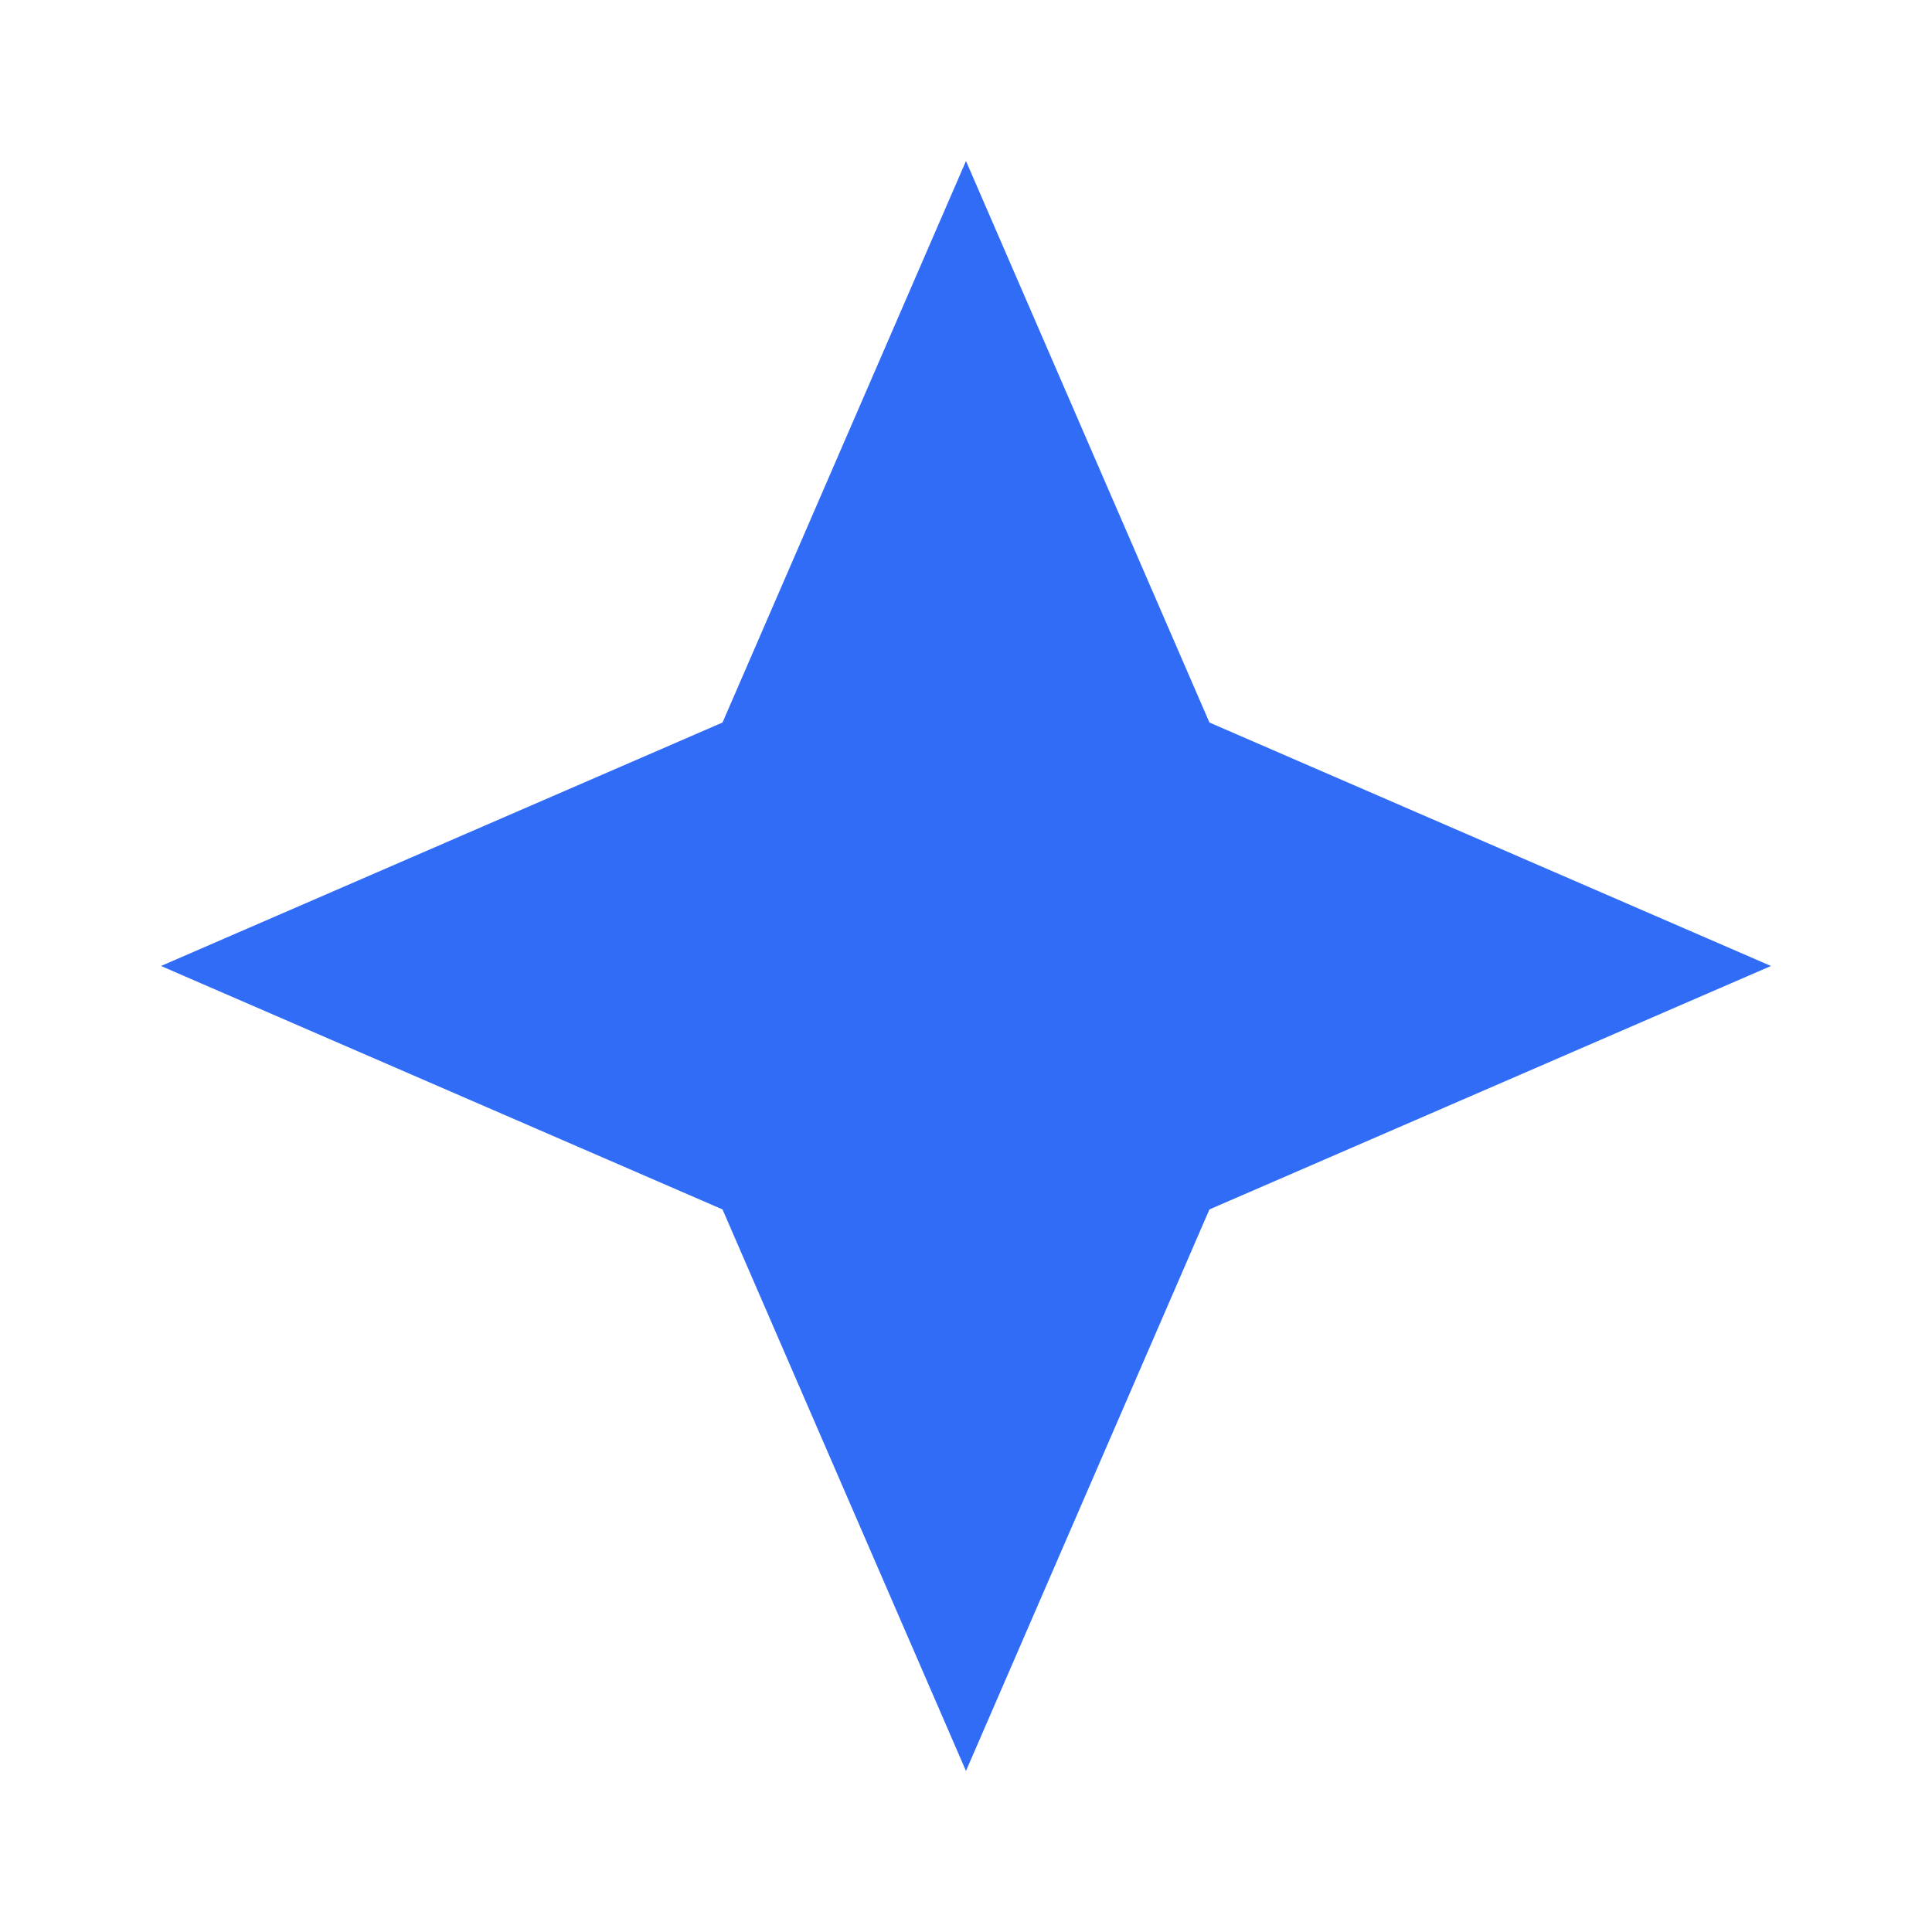
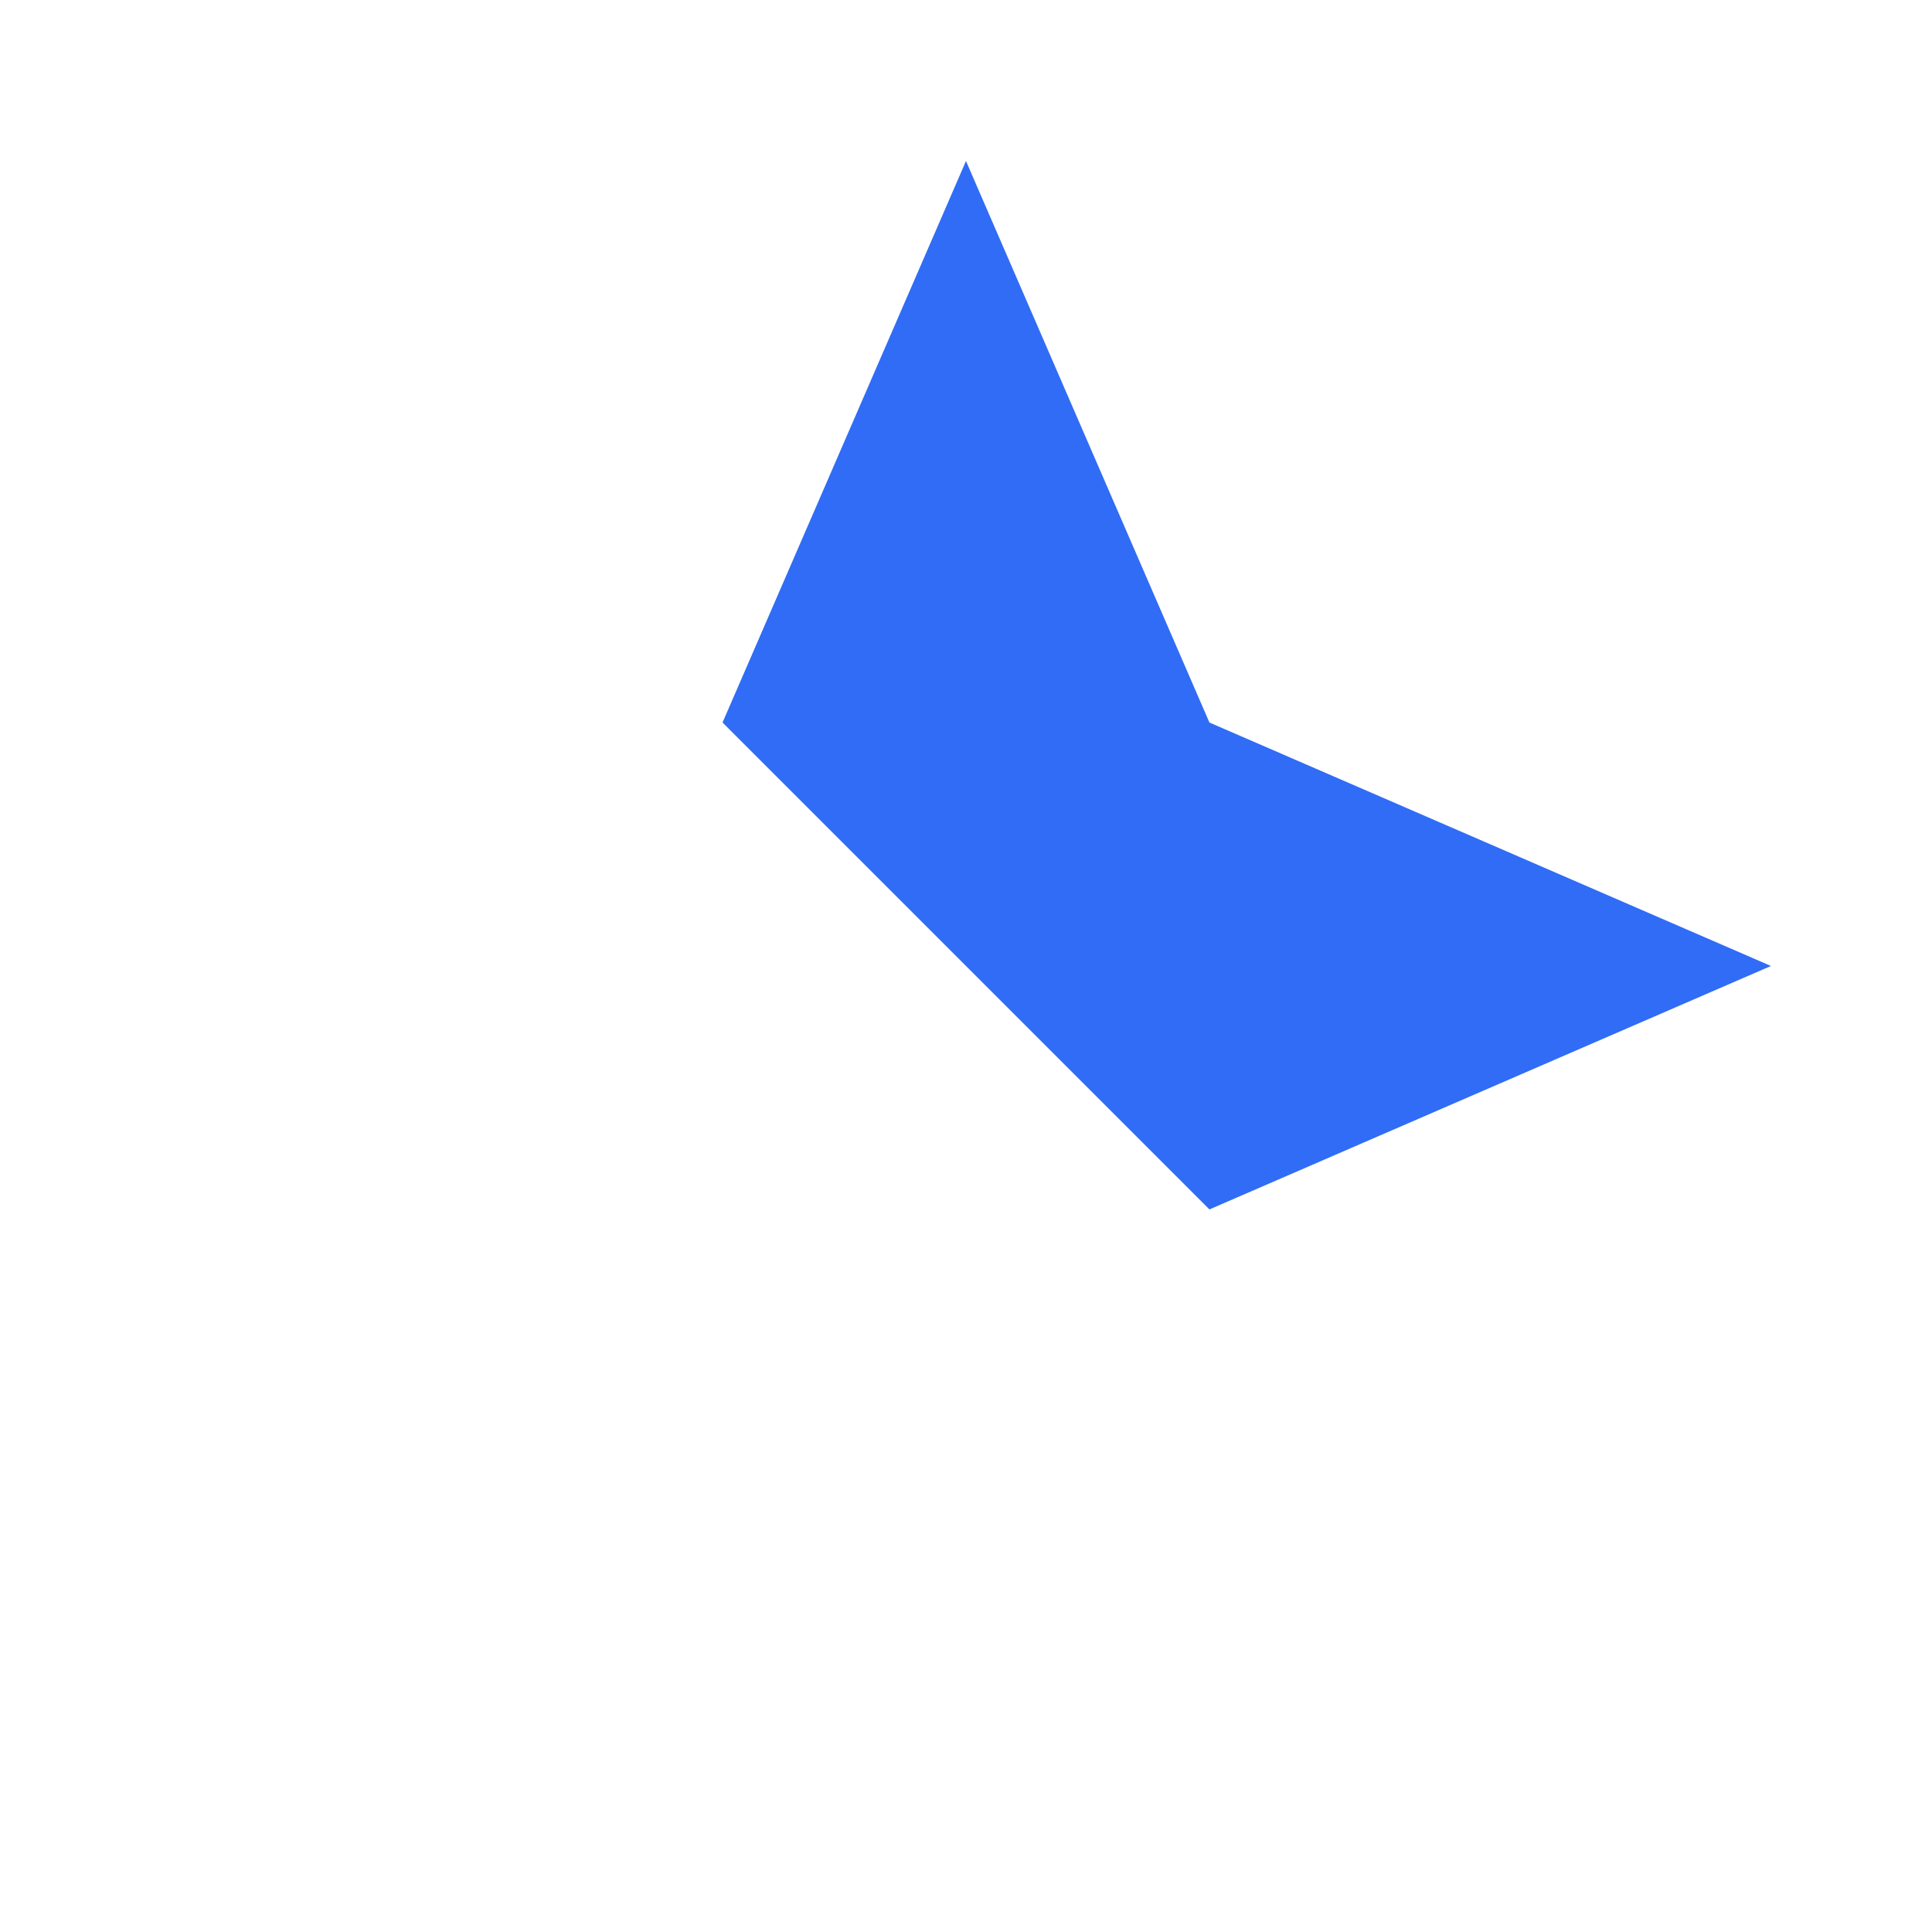
<svg xmlns="http://www.w3.org/2000/svg" width="500" zoomAndPan="magnify" viewBox="0 0 375 375" height="500" preserveAspectRatio="xMidYMid meet">
  <defs>
    <clipPath id="2fa6431452">
-       <path d="M 31.25 31.25 L 344 31.25 L 344 344 L 31.25 344 Z M 31.25 31.25 " />
+       <path d="M 31.25 31.25 L 344 31.25 L 344 344 Z M 31.25 31.25 " />
    </clipPath>
  </defs>
  <g id="0680dd51f6">
-     <rect x="0" width="375" y="0" height="375" style="fill:#ffffff;fill-opacity:1;stroke:none;" />
    <rect x="0" width="375" y="0" height="375" style="fill:#ffffff;fill-opacity:1;stroke:none;" />
    <g clip-rule="nonzero" clip-path="url(#2fa6431452)">
      <path style=" stroke:none;fill-rule:nonzero;fill:#306cf5;fill-opacity:1;" d="M 187.496 31.25 L 140.242 140.242 L 31.25 187.496 L 140.242 234.75 L 187.496 343.742 L 234.75 234.75 L 343.742 187.496 L 234.75 140.242 L 187.496 31.25 " />
    </g>
  </g>
</svg>